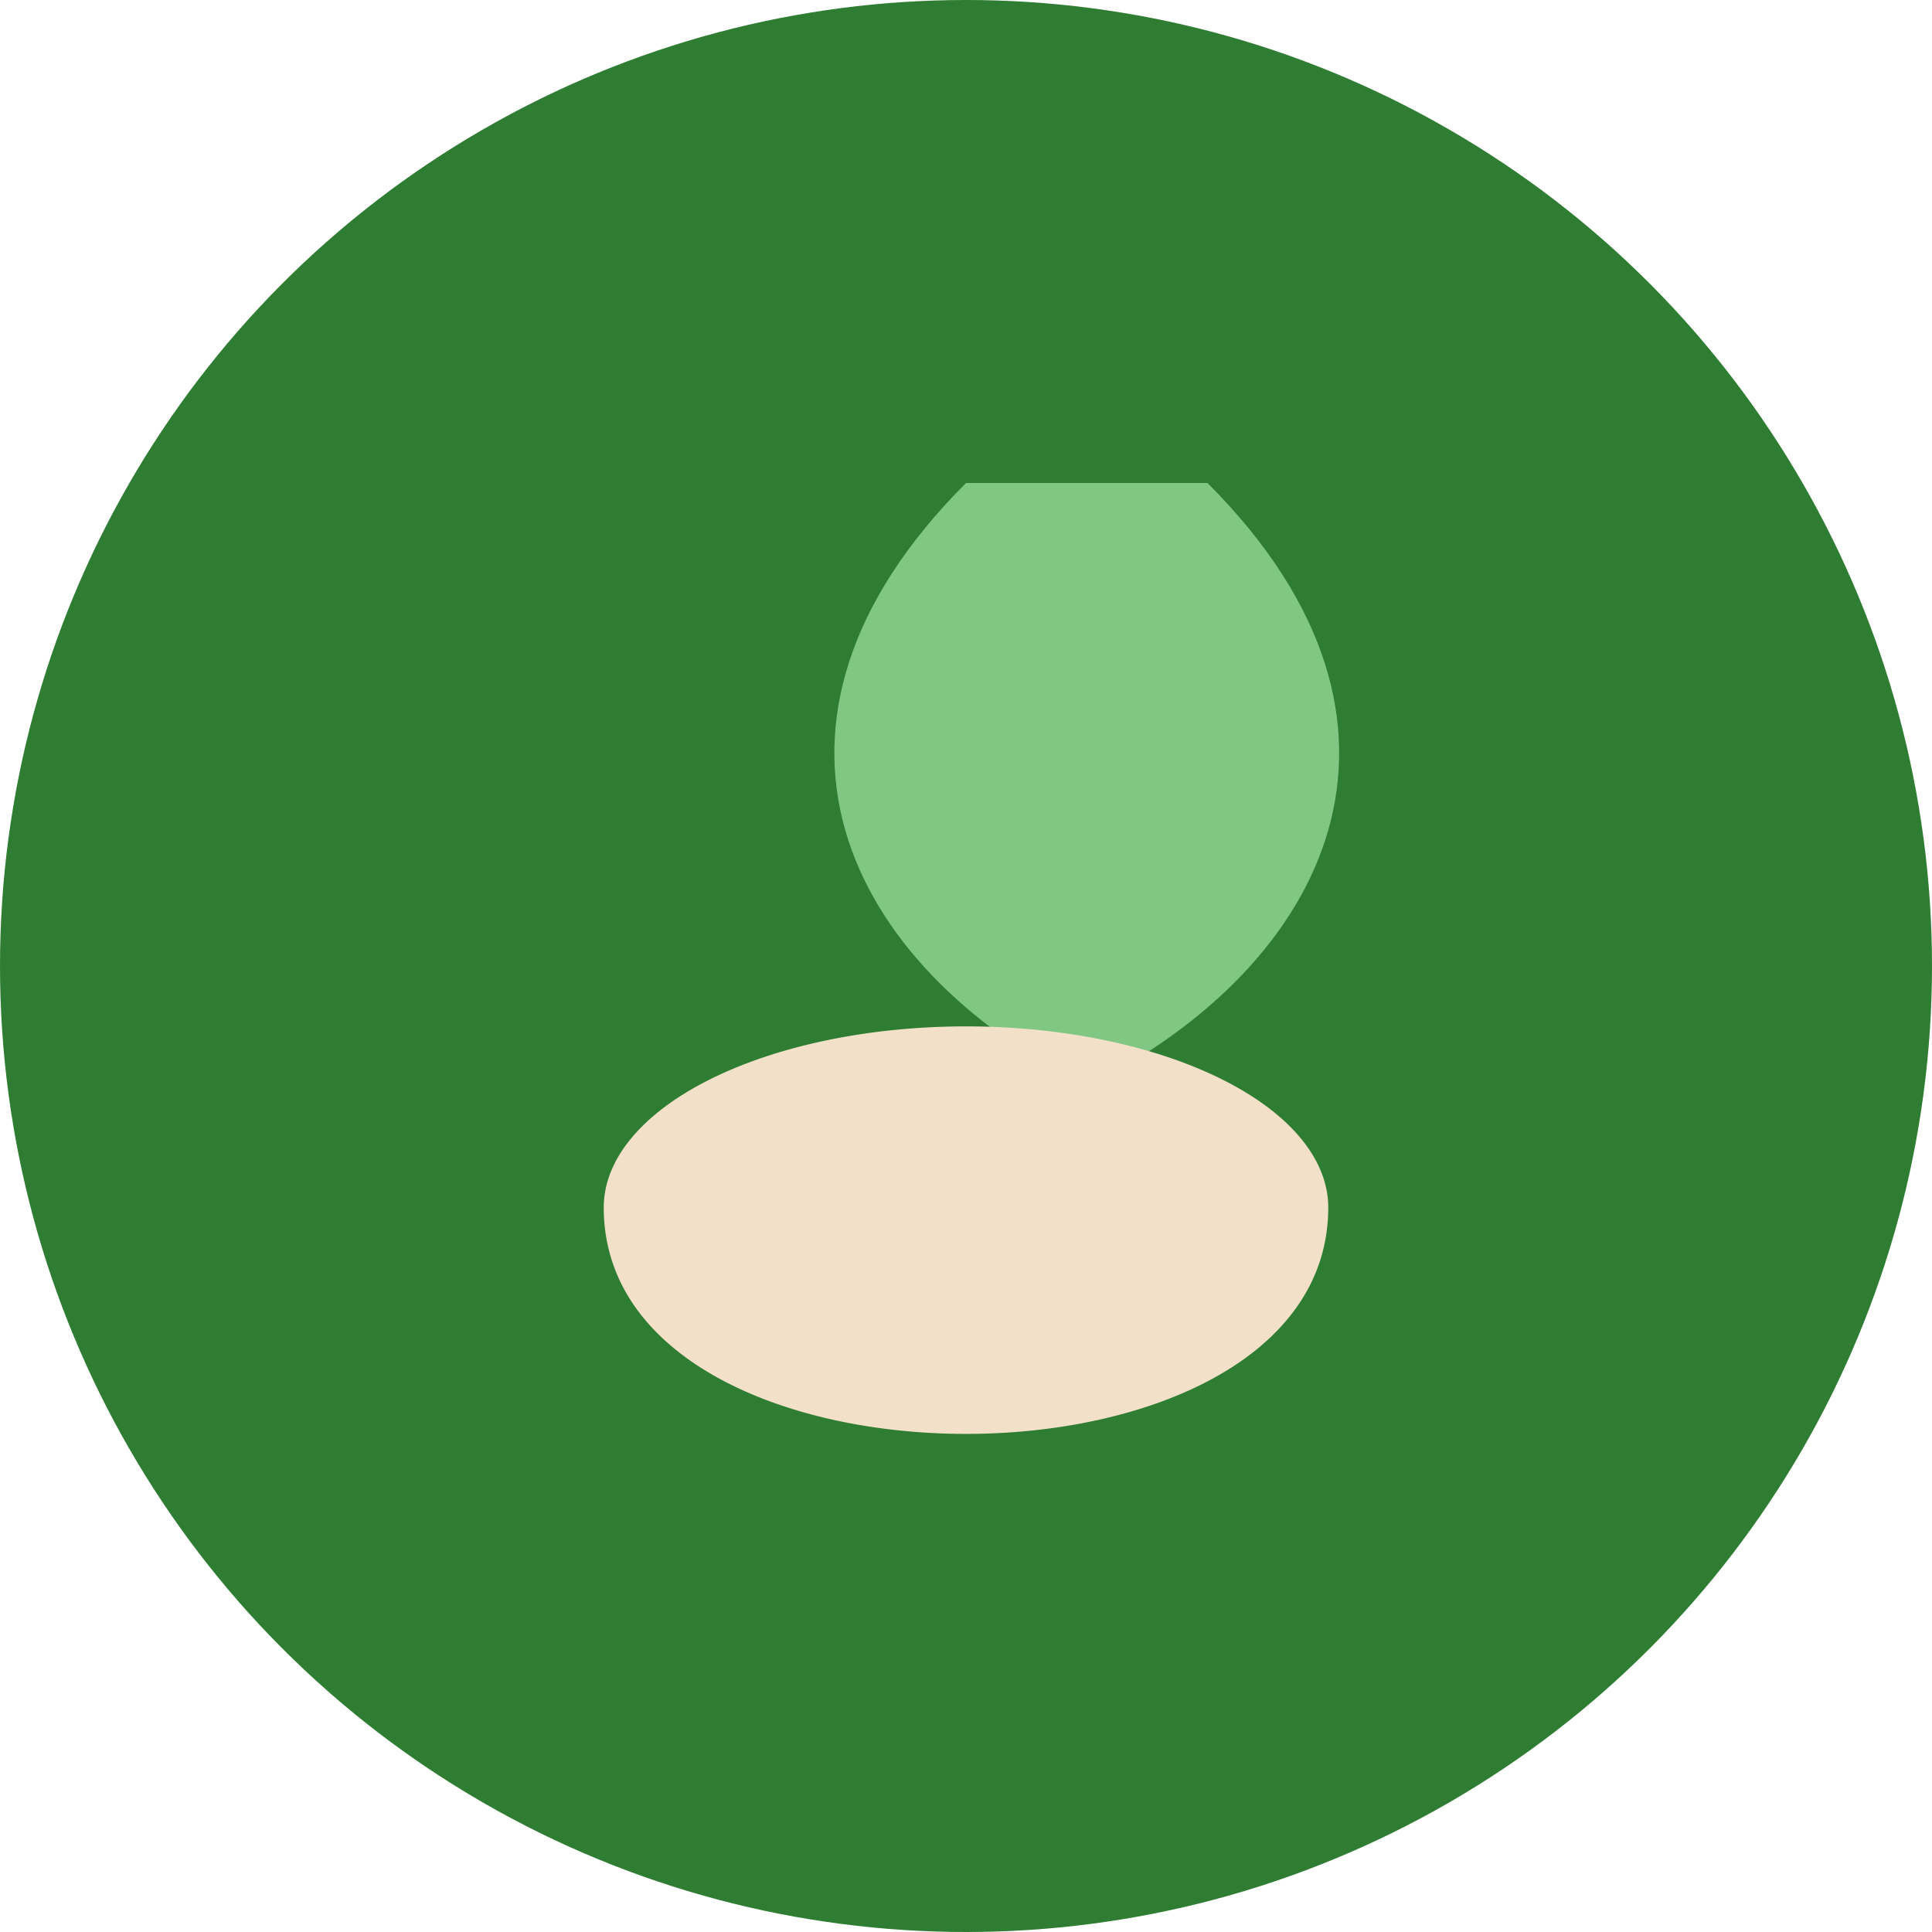
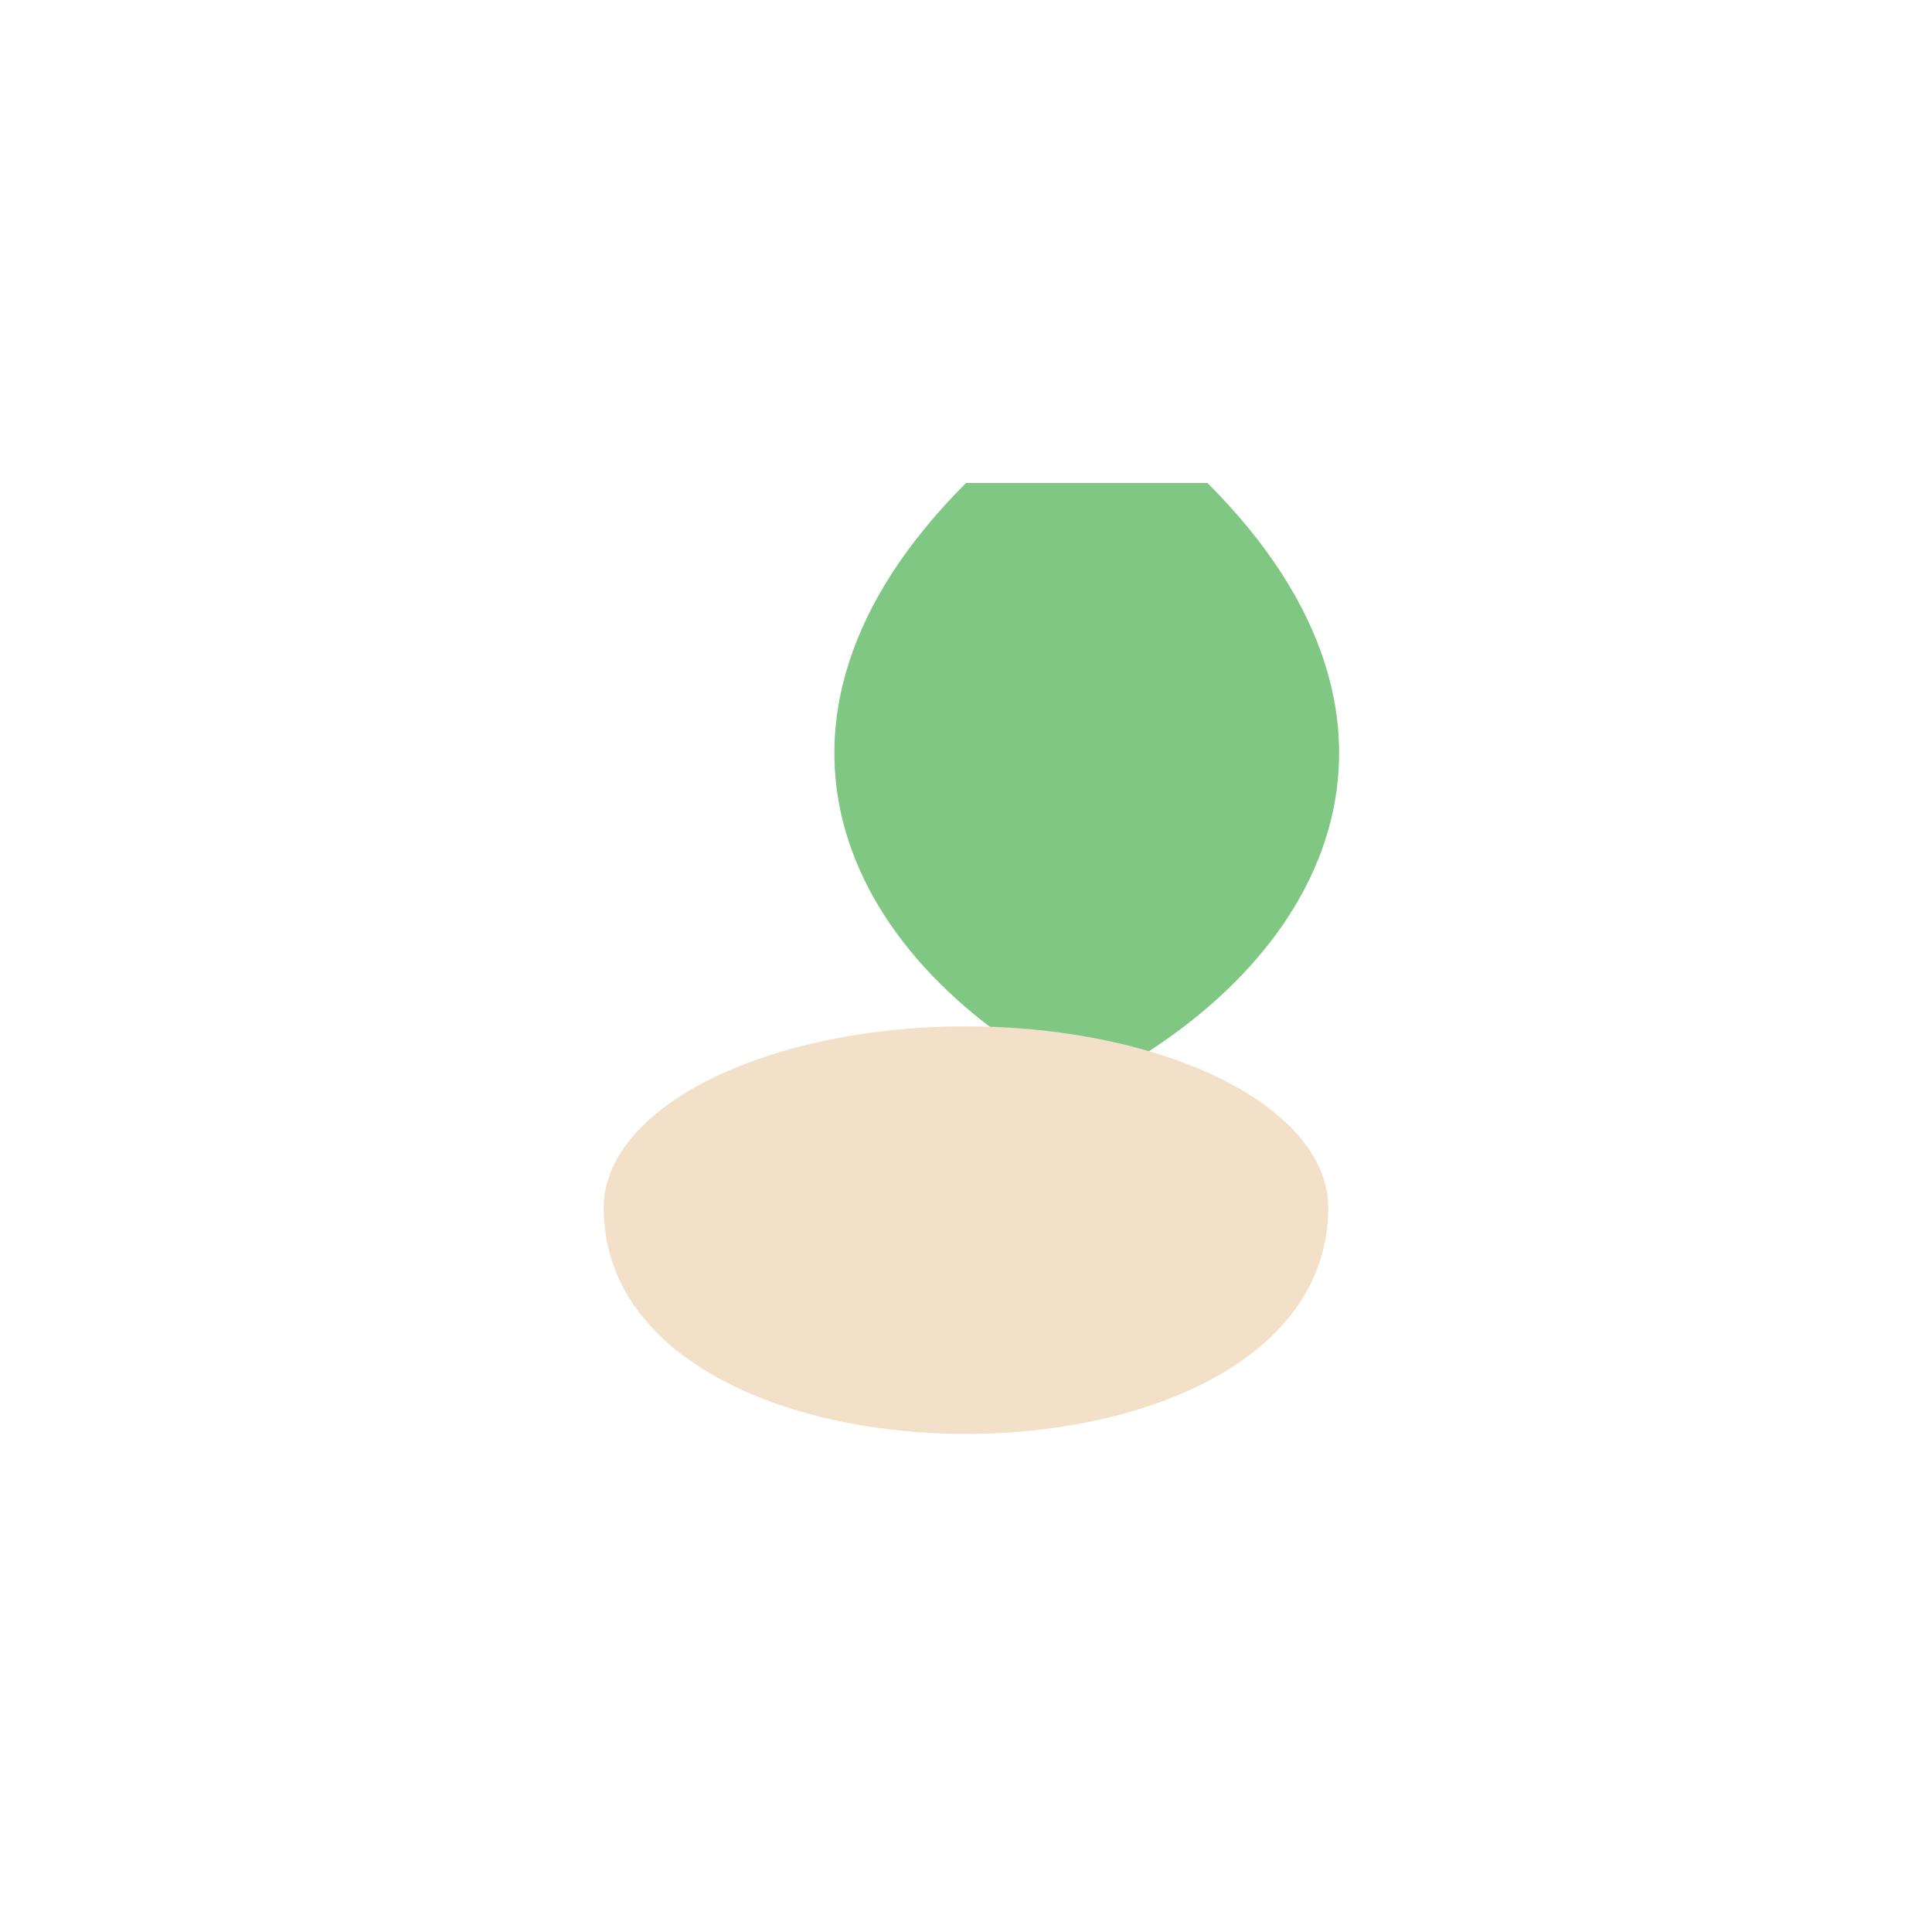
<svg xmlns="http://www.w3.org/2000/svg" width="32" height="32" viewBox="0 0 32 32">
-   <circle cx="16" cy="16" r="16" fill="#2E7D32" />
  <path d="M16,8 C12,12 14,16 18,18 C22,16 24,12 20,8 Z" fill="#81C784" />
  <path d="M10,20 C10,25 22,25 22,20 A6,3 0 1,0 10,20 Z" fill="#F2E0C9" />
</svg>